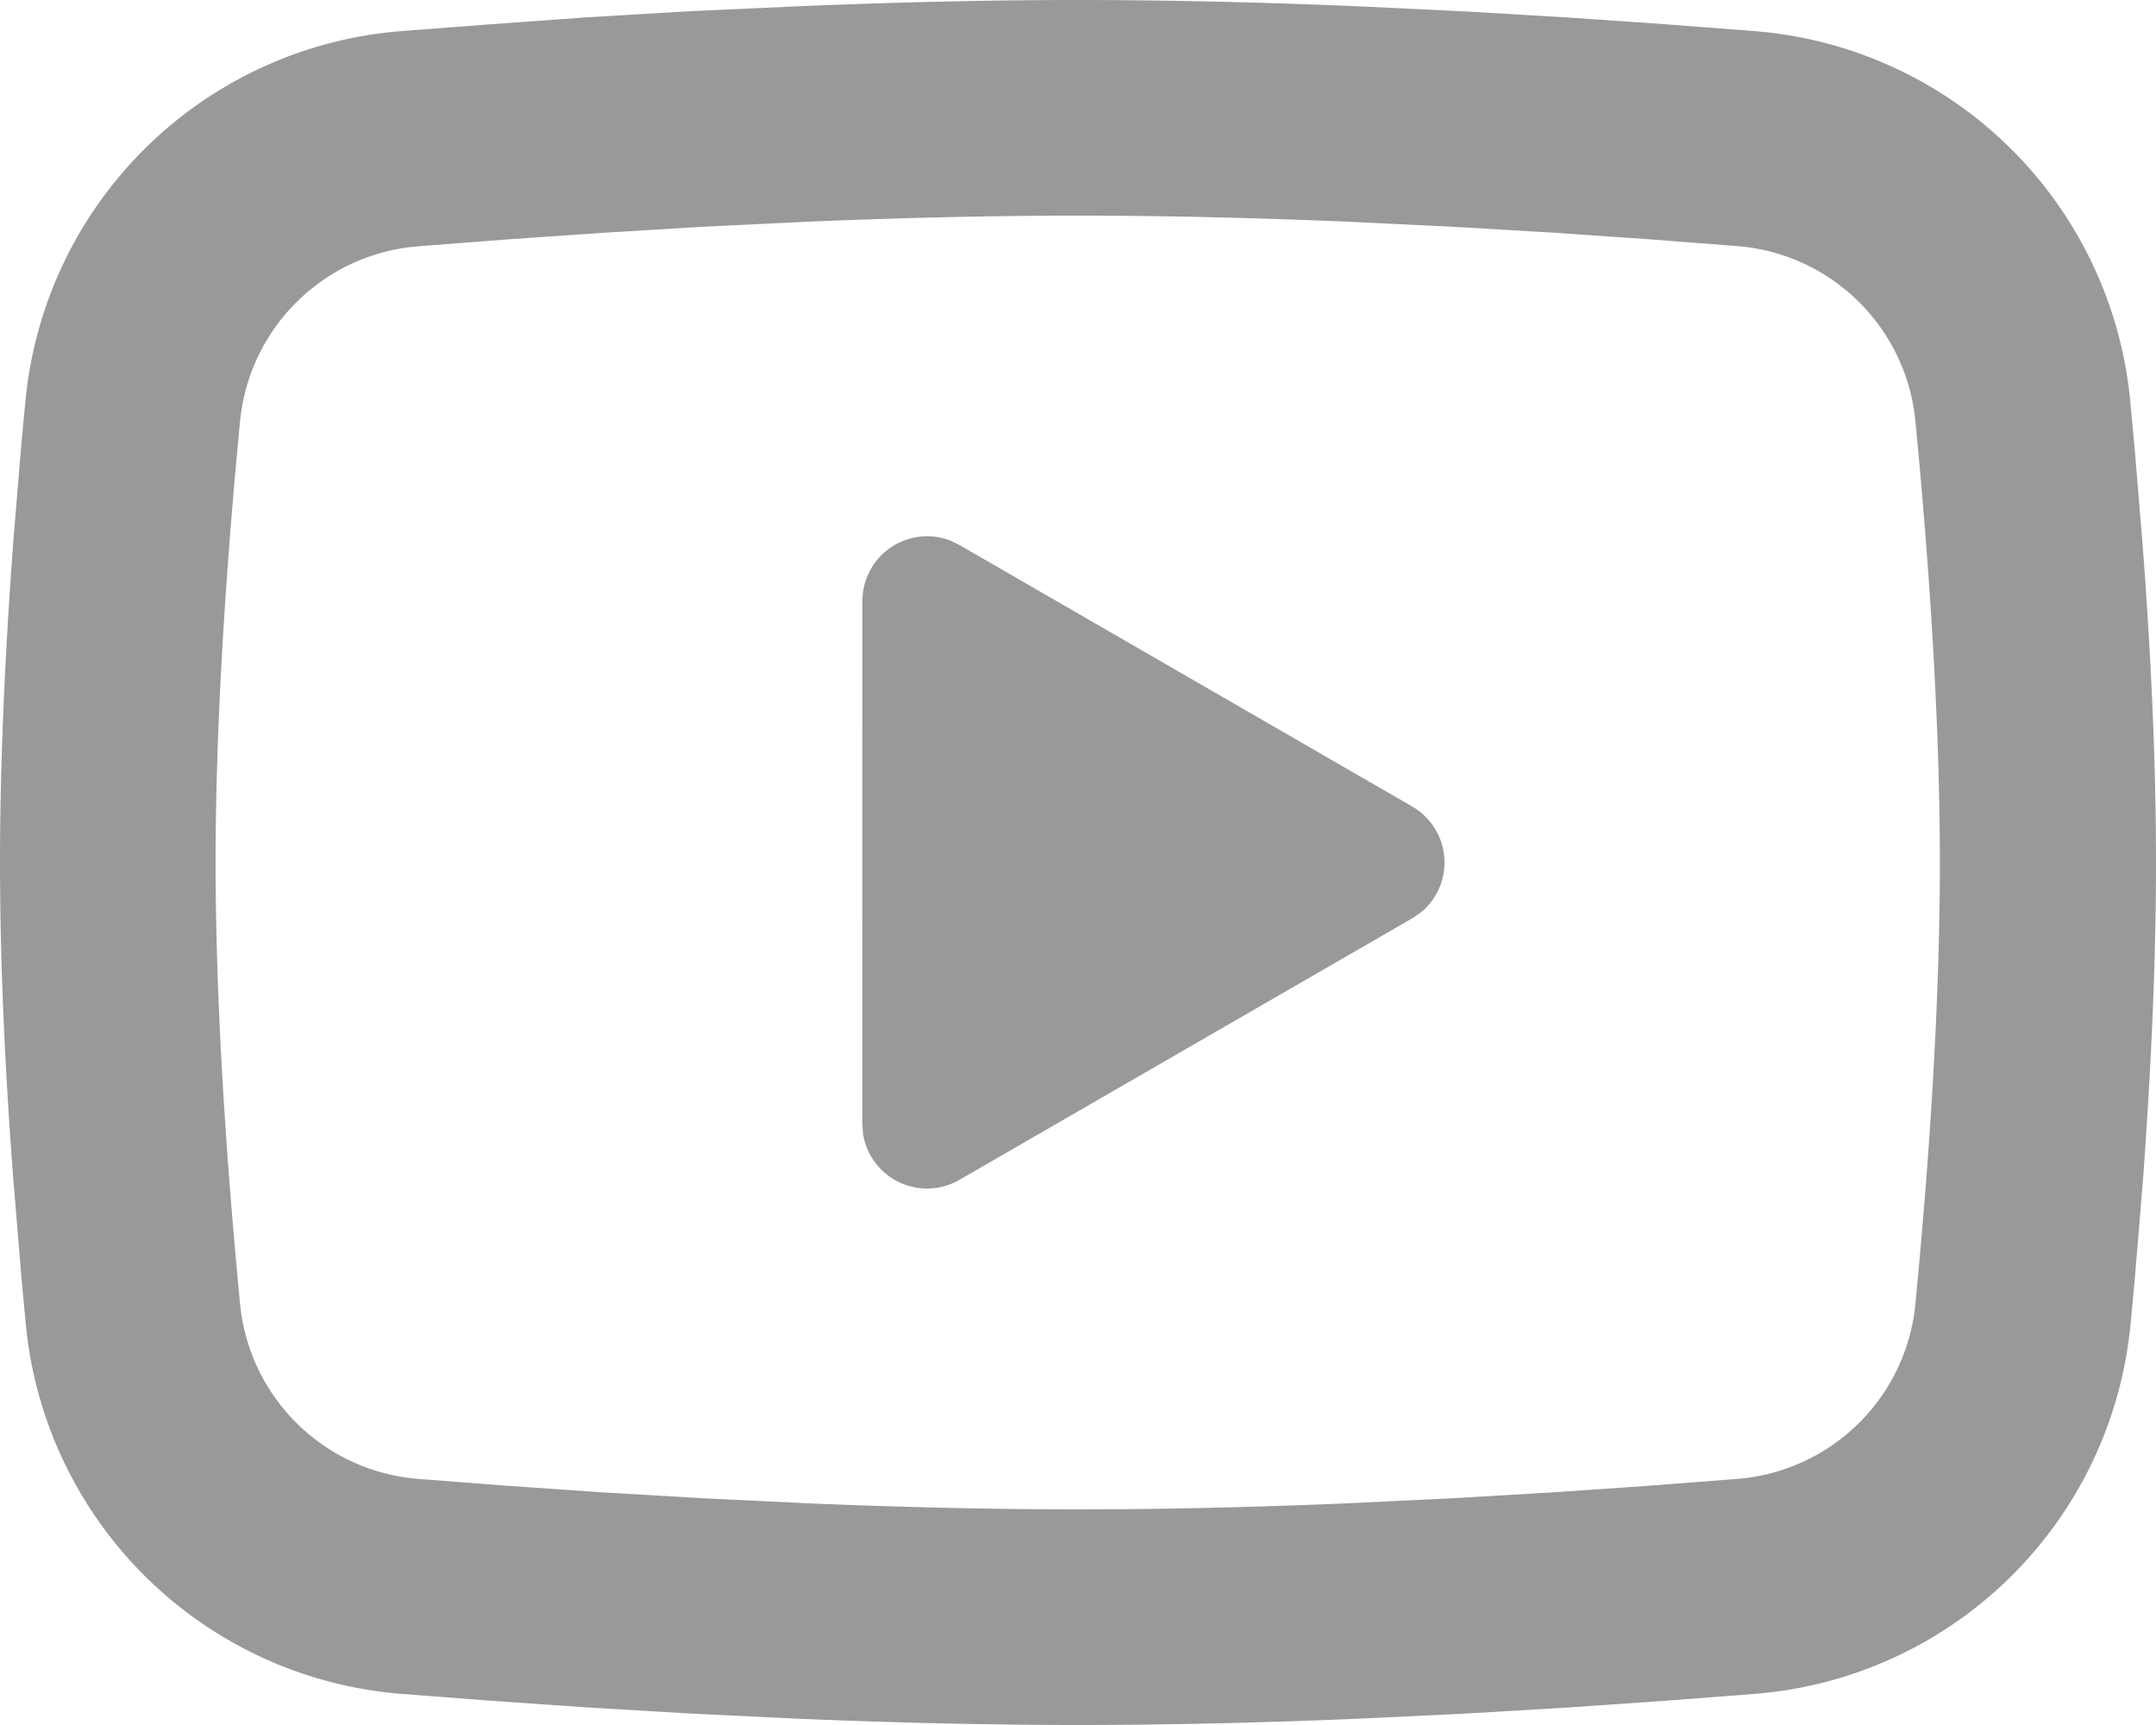
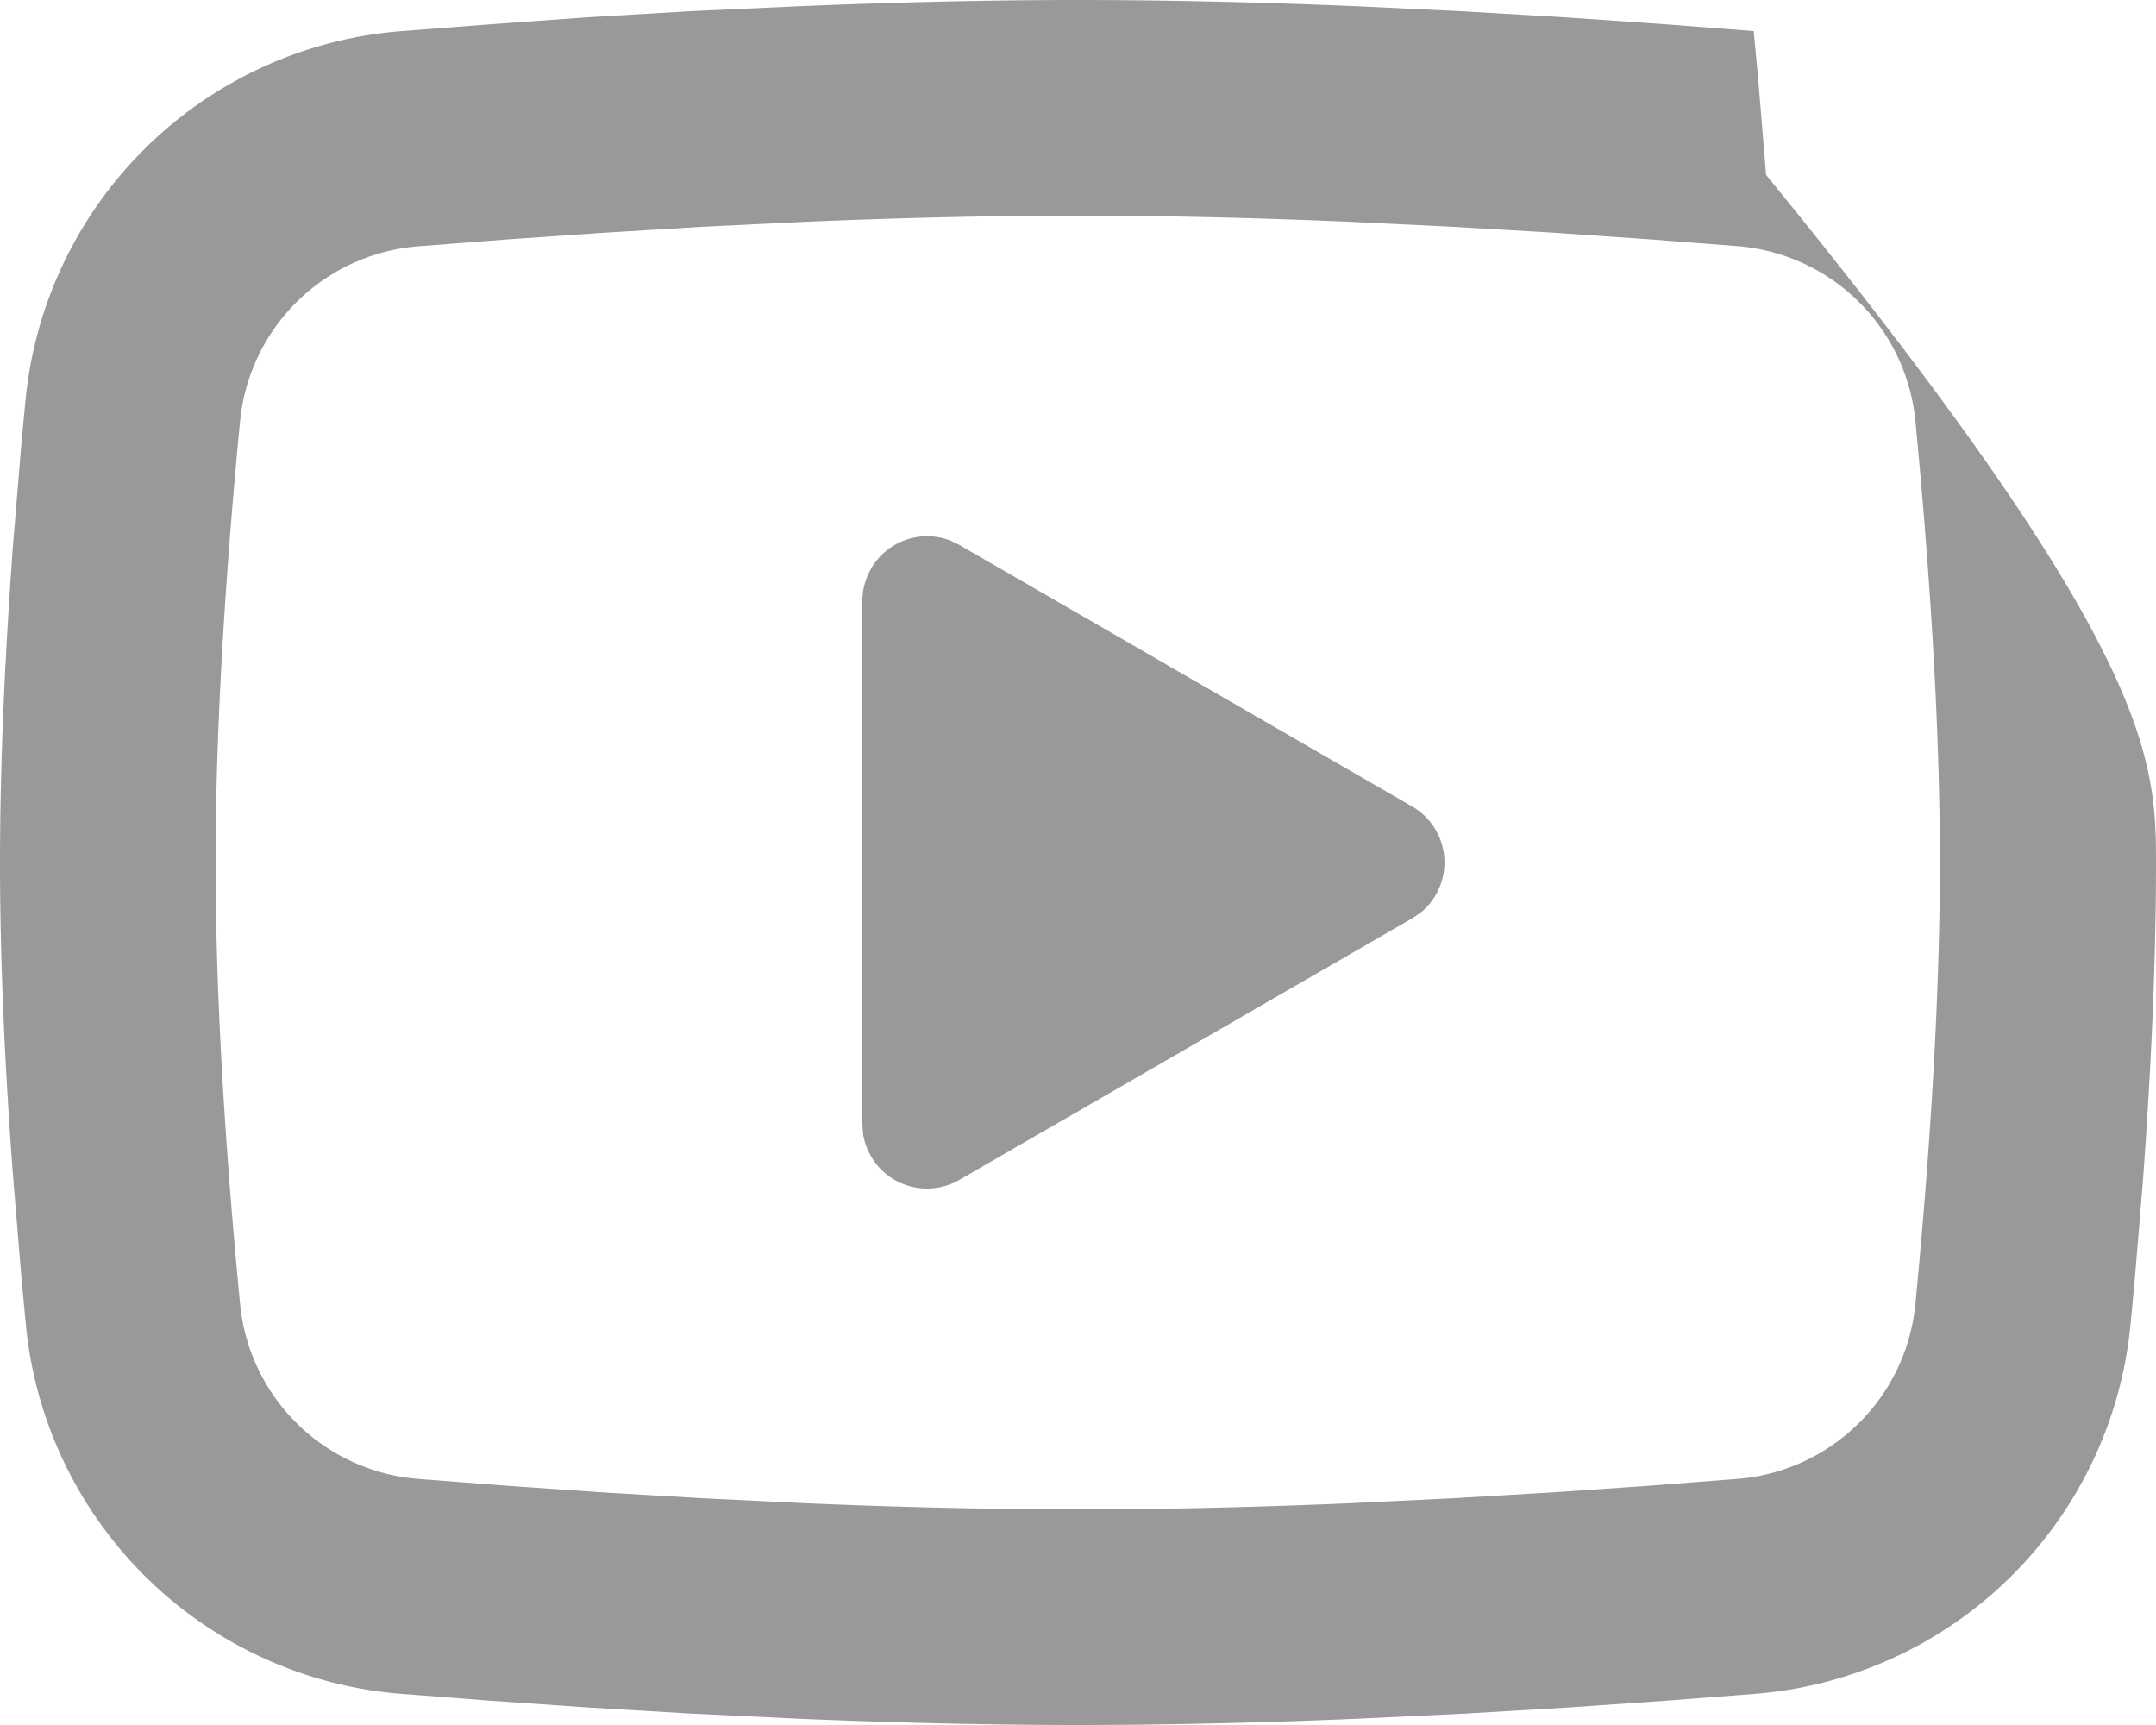
<svg xmlns="http://www.w3.org/2000/svg" viewBox="0 0 250 200">
  <defs>
    <style>.cls-1{fill:#999;}</style>
  </defs>
  <g id="レイヤー_2" data-name="レイヤー 2">
    <g id="レイヤー_1-2" data-name="レイヤー 1">
-       <path id="形状" class="cls-1" d="M125,0c10.69,0,21.65.28,32.27.72l12.56.6h0l12,.71h0l11.25.78h0l10.27.79h0A47.52,47.52,0,0,1,247,46.39l.5,5.31h0l.94,11.37C249.35,74.86,250,87.72,250,100s-.65,25.14-1.52,36.93l-.94,11.37c-.17,1.82-.33,3.59-.5,5.31a47.52,47.52,0,0,1-43.68,42.79l-10.27.79h0l-11.25.78h0l-12,.71h0l-12.56.6c-10.62.44-21.58.72-32.27.72s-21.65-.28-32.27-.72l-12.56-.6h0l-12-.71h0l-11.25-.78h0l-10.27-.79h0A47.51,47.51,0,0,1,3,153.61l-.5-5.31h0l-.94-11.37C.65,125.14,0,112.28,0,100S.65,74.86,1.52,63.07L2.46,51.7c.17-1.82.33-3.59.5-5.31A47.51,47.51,0,0,1,46.64,3.6l10.27-.79h0L68.16,2h0l12-.71h0L92.73.72C103.35.28,114.31,0,125,0Zm0,25c-10.32,0-20.93.27-31.25.7l-12.23.59h0L69.79,27h0l-11,.76h0l-10.09.78h0A22.53,22.53,0,0,0,27.84,48.8C26.38,63.91,25,82.73,25,100s1.38,36.09,2.84,51.2a22.53,22.53,0,0,0,20.83,20.28l10.09.78h0l11,.76h0l11.73.69h0l12.23.59c10.32.43,20.93.7,31.25.7s20.93-.27,31.25-.7l12.23-.59h0l11.73-.69h0l11-.76h0l10.09-.78h0a22.53,22.53,0,0,0,20.83-20.28c1.46-15.11,2.84-33.93,2.84-51.2s-1.38-36.09-2.84-51.2a22.53,22.53,0,0,0-20.83-20.28l-10.09-.78h0l-11-.76h0l-11.73-.69h0l-12.23-.59C145.93,25.27,135.32,25,125,25ZM100,69.69a7.51,7.51,0,0,1,10.24-7l1,.49,52.5,30.32a7.5,7.5,0,0,1,1.07,12.25l-1.07.73-52.5,30.32a7.51,7.51,0,0,1-11.17-5.37l-.08-1.13Z" />
+       <path id="形状" class="cls-1" d="M125,0c10.69,0,21.65.28,32.27.72l12.56.6h0l12,.71h0l11.25.78h0l10.27.79h0l.5,5.31h0l.94,11.37C249.35,74.86,250,87.72,250,100s-.65,25.14-1.52,36.93l-.94,11.37c-.17,1.82-.33,3.59-.5,5.31a47.52,47.52,0,0,1-43.68,42.79l-10.27.79h0l-11.25.78h0l-12,.71h0l-12.56.6c-10.62.44-21.58.72-32.27.72s-21.65-.28-32.27-.72l-12.56-.6h0l-12-.71h0l-11.25-.78h0l-10.27-.79h0A47.51,47.51,0,0,1,3,153.61l-.5-5.31h0l-.94-11.37C.65,125.14,0,112.28,0,100S.65,74.86,1.52,63.07L2.46,51.7c.17-1.82.33-3.59.5-5.31A47.51,47.51,0,0,1,46.64,3.6l10.27-.79h0L68.16,2h0l12-.71h0L92.73.72C103.35.28,114.31,0,125,0Zm0,25c-10.32,0-20.93.27-31.25.7l-12.23.59h0L69.79,27h0l-11,.76h0l-10.09.78h0A22.53,22.53,0,0,0,27.84,48.8C26.38,63.91,25,82.73,25,100s1.38,36.09,2.84,51.2a22.53,22.53,0,0,0,20.83,20.28l10.09.78h0l11,.76h0l11.73.69h0l12.23.59c10.32.43,20.93.7,31.25.7s20.93-.27,31.25-.7l12.23-.59h0l11.73-.69h0l11-.76h0l10.09-.78h0a22.53,22.53,0,0,0,20.83-20.28c1.46-15.11,2.84-33.93,2.84-51.2s-1.38-36.09-2.84-51.2a22.53,22.53,0,0,0-20.83-20.28l-10.09-.78h0l-11-.76h0l-11.73-.69h0l-12.23-.59C145.93,25.27,135.32,25,125,25ZM100,69.69a7.51,7.51,0,0,1,10.24-7l1,.49,52.5,30.32a7.5,7.5,0,0,1,1.07,12.25l-1.07.73-52.5,30.32a7.51,7.51,0,0,1-11.17-5.37l-.08-1.13Z" />
    </g>
  </g>
</svg>